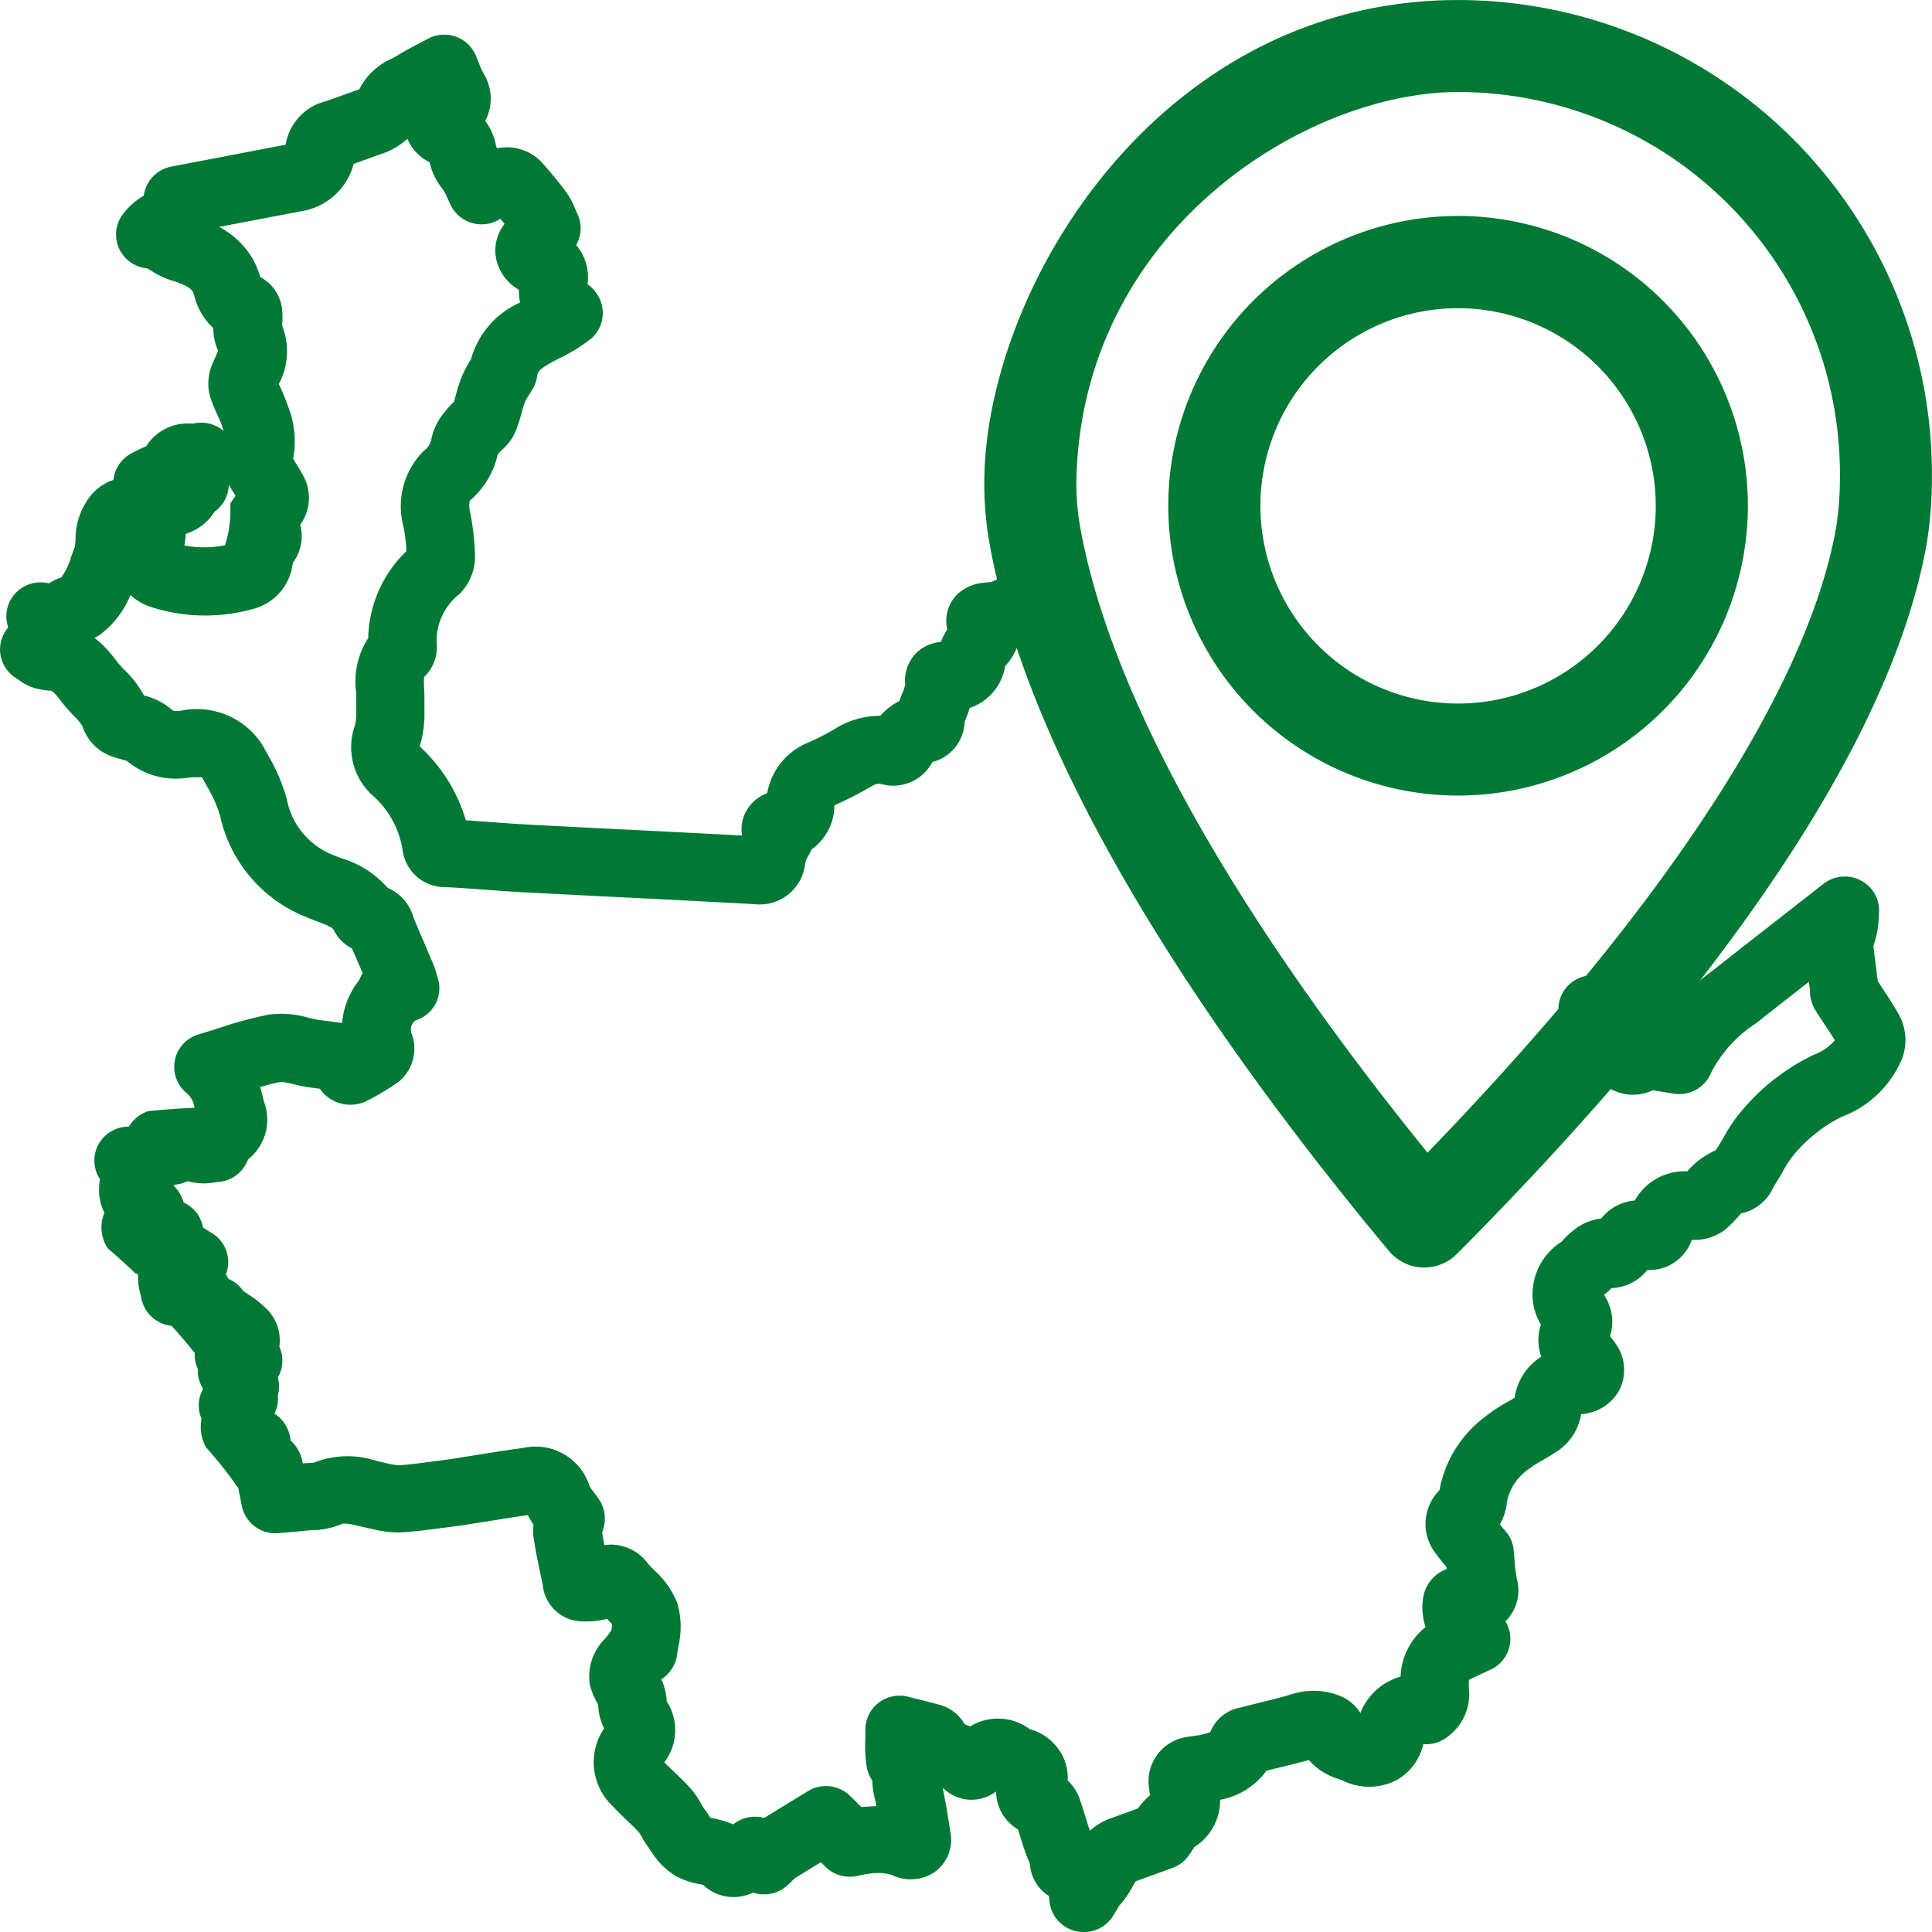
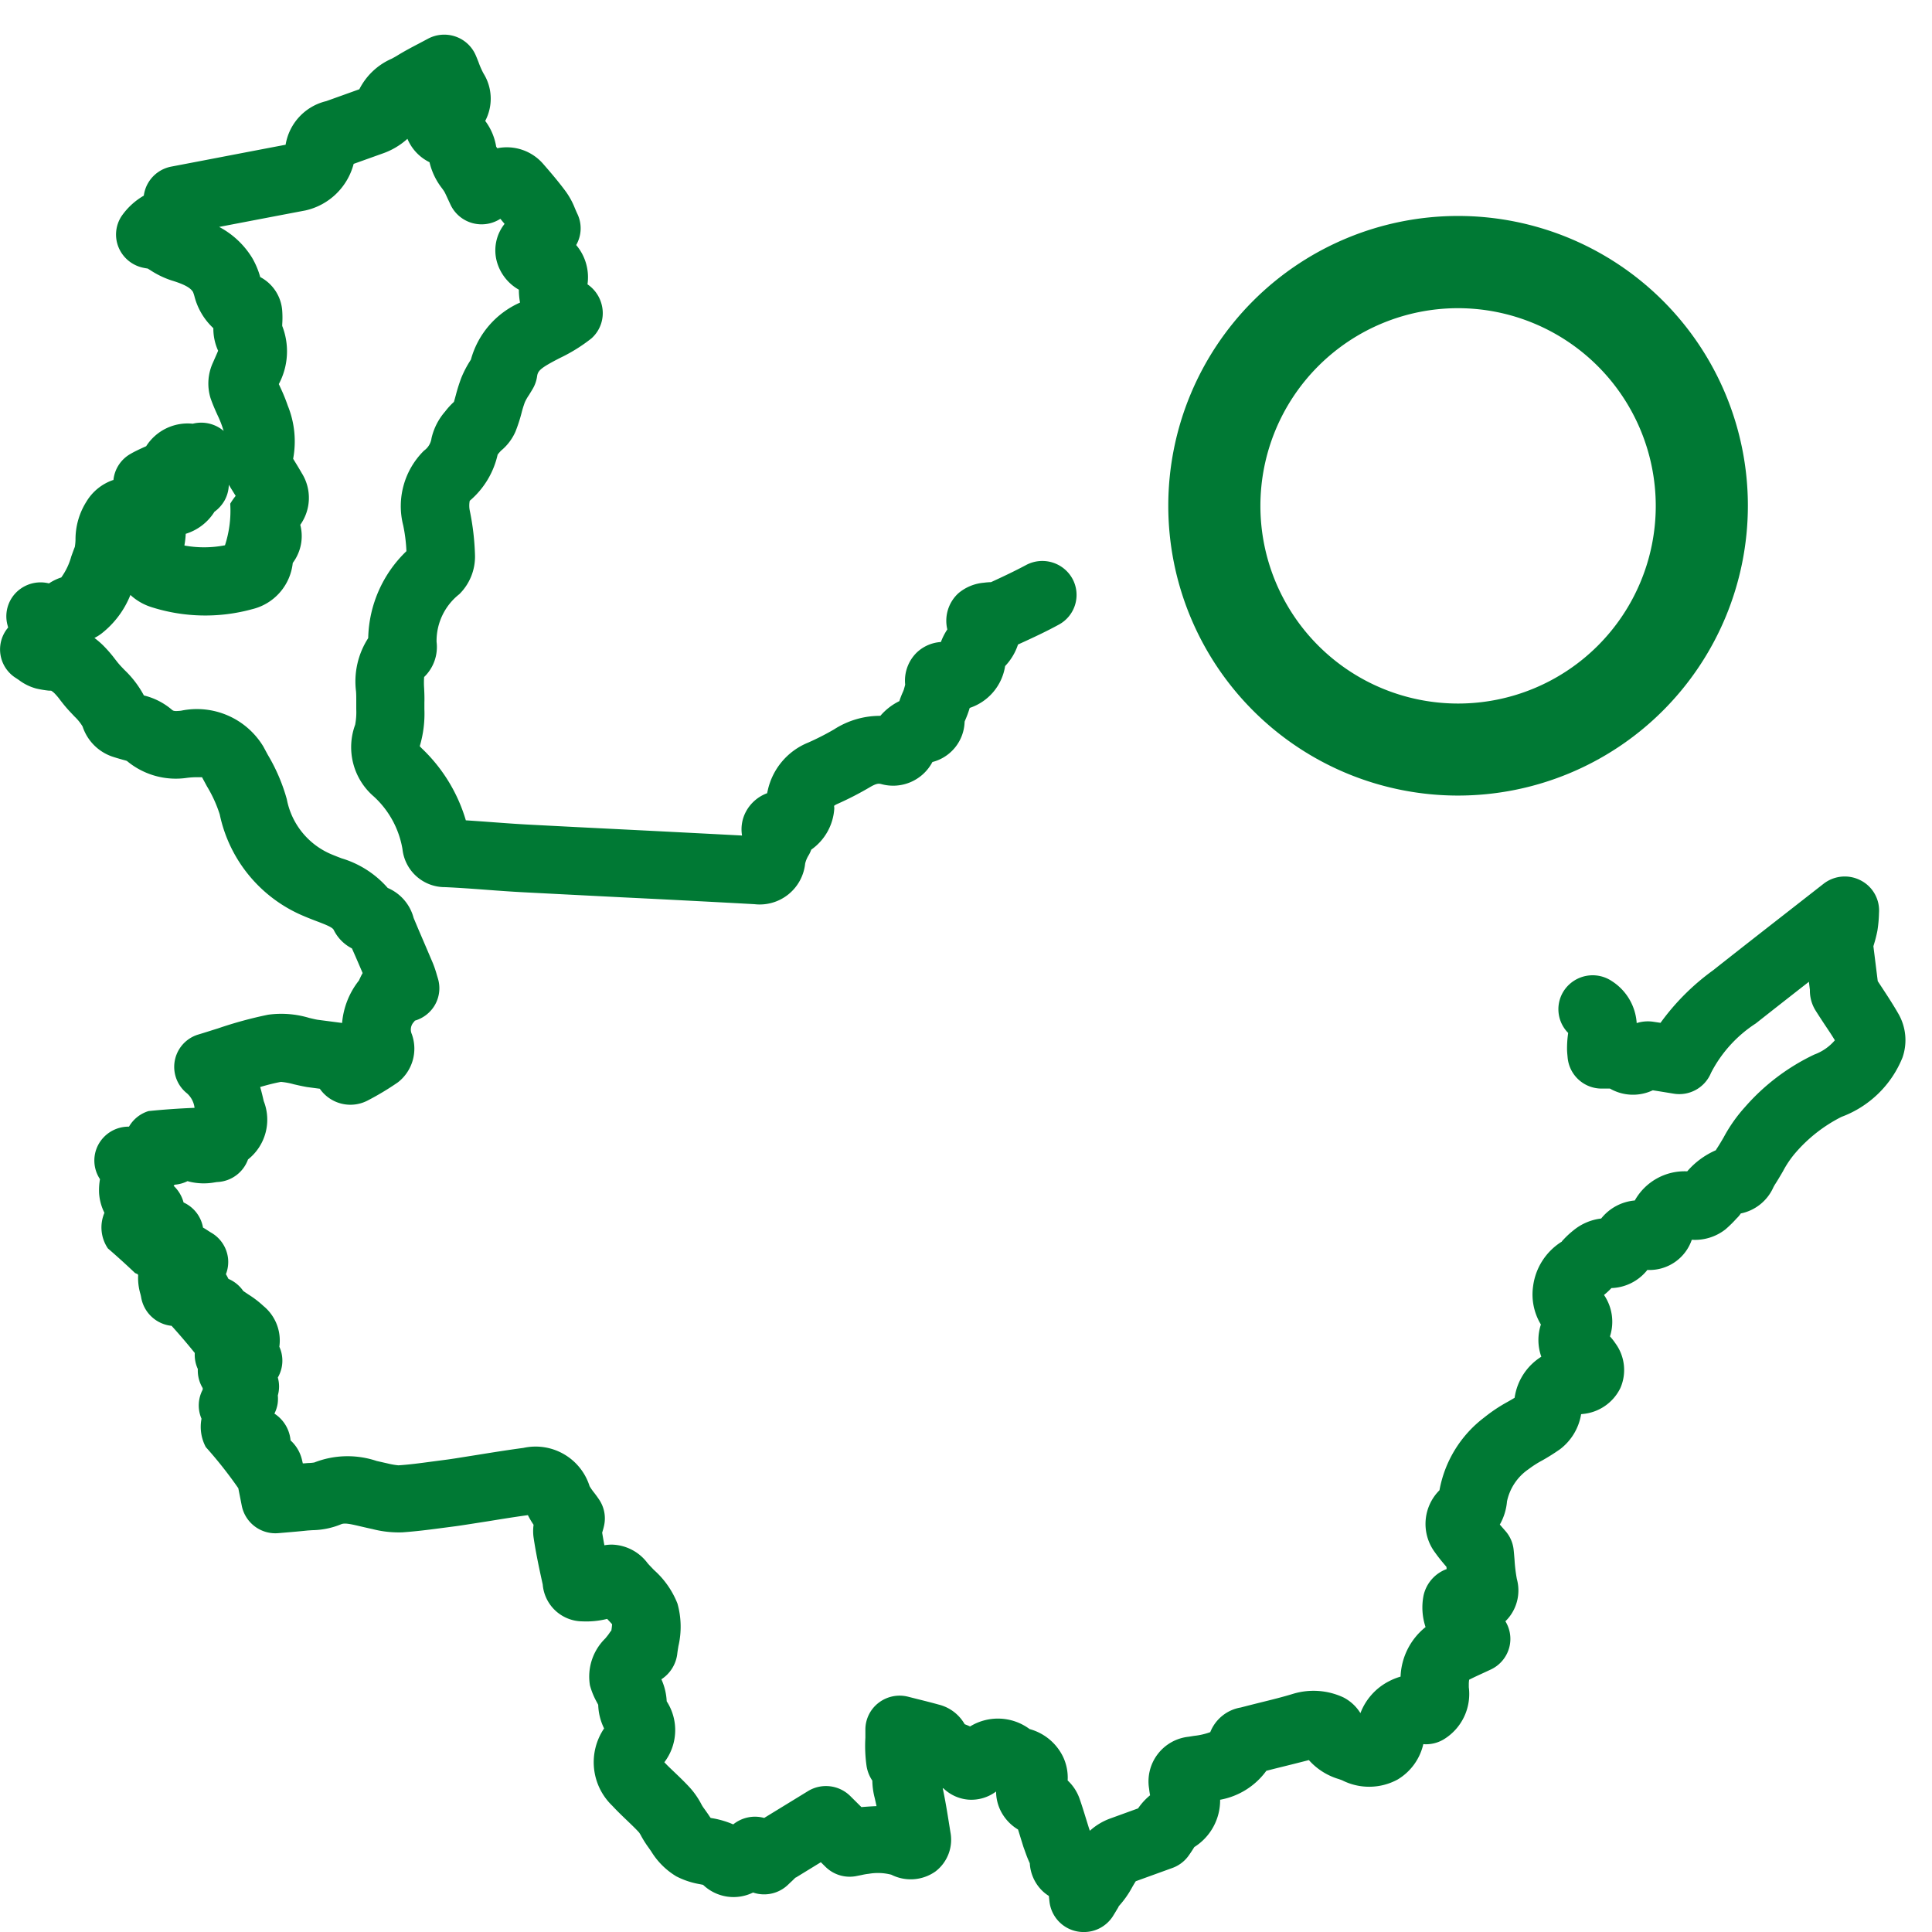
<svg xmlns="http://www.w3.org/2000/svg" width="60" height="60" viewBox="0 0 60 60">
  <g id="icon-politic-sostenibilidad-2-integracion-territorio" transform="translate(0 0)">
    <path id="Trazado_34045" data-name="Trazado 34045" d="M402.531,1947.69a1.066,1.066,0,0,1-1.058-.94l-.02-.181a1.255,1.255,0,0,1-.182-.138,1.3,1.3,0,0,1-.41-.876l-.01-.022c-.032-.071-.062-.142-.089-.214-.037-.1-.068-.19-.1-.277l-.084-.271c-.027-.088-.054-.177-.082-.265a1.417,1.417,0,0,1-.549-.6,1.368,1.368,0,0,1-.133-.58,1.282,1.282,0,0,1-.854.253,1.261,1.261,0,0,1-.772-.343l-.032-.016c.082.38.142.755.2,1.119l.04.249a1.24,1.24,0,0,1-.466,1.222,1.333,1.333,0,0,1-1.368.1,1.652,1.652,0,0,0-.7-.029,1.873,1.873,0,0,0-.226.039l-.183.036a1.069,1.069,0,0,1-.938-.293l-.143-.141-.771.473c-.012.007-.015.007-.011,0-.052.048-.1.1-.153.146l-.089.085a1.069,1.069,0,0,1-.788.293,1.051,1.051,0,0,1-.293-.056,1.369,1.369,0,0,1-1.551-.238c-.037-.009-.075-.015-.112-.023a2.506,2.506,0,0,1-.72-.241,2.3,2.3,0,0,1-.781-.777l-.087-.124a3.186,3.186,0,0,1-.22-.347,1.041,1.041,0,0,0-.069-.115c-.111-.122-.243-.247-.374-.373-.157-.15-.313-.3-.459-.458a1.871,1.871,0,0,1-.253-2.4,1.774,1.774,0,0,1-.183-.733c-.014-.03-.031-.058-.045-.086a2.313,2.313,0,0,1-.212-.52,1.657,1.657,0,0,1,.479-1.458c.041-.052.083-.1.116-.15s.046-.065.07-.094a1.947,1.947,0,0,0,.023-.194c-.035-.044-.1-.108-.153-.167a2.657,2.657,0,0,1-.764.077,1.247,1.247,0,0,1-1.237-1.144c-.113-.513-.213-.978-.284-1.46a1.419,1.419,0,0,1,0-.395,2.552,2.552,0,0,1-.177-.3c-.413.056-.825.123-1.238.19l-.641.1c-.18.028-.3.046-.425.062l-.413.054c-.391.052-.782.1-1.175.128a3.25,3.25,0,0,1-.929-.1l-.1-.022c-.092-.02-.184-.042-.276-.063-.341-.081-.5-.112-.608-.064a2.426,2.426,0,0,1-.888.182l-.148.01c-.234.025-.468.045-.681.063l-.225.019a1.064,1.064,0,0,1-1.137-.843l-.061-.31c-.017-.084-.033-.164-.048-.242a13.138,13.138,0,0,0-1.01-1.278,1.334,1.334,0,0,1-.133-.88l-.011-.027a1.042,1.042,0,0,1,.048-.876c0-.016,0-.033,0-.049a1.044,1.044,0,0,1-.151-.592,1.02,1.02,0,0,1-.055-.147,1.041,1.041,0,0,1-.04-.351,19.179,19.179,0,0,0-.72-.843,1.07,1.07,0,0,1-.944-.877,1.137,1.137,0,0,0-.028-.124,1.744,1.744,0,0,1-.066-.578l-.02-.028c-.026-.01-.051-.021-.077-.033a23.374,23.374,0,0,0-.844-.765,1.162,1.162,0,0,1-.107-1.105,1.59,1.59,0,0,1-.166-.615,2,2,0,0,1,.028-.43,1.044,1.044,0,0,1-.051-1.072,1.065,1.065,0,0,1,.939-.559h.013a1.058,1.058,0,0,1,.609-.484,23.1,23.1,0,0,1,1.427-.1.716.716,0,0,0-.232-.448,1.049,1.049,0,0,1,.359-1.832c.2-.06.4-.125.6-.187a12.627,12.627,0,0,1,1.557-.425,3.009,3.009,0,0,1,1.279.1c.085.02.169.041.253.056l.766.1a2.464,2.464,0,0,1,.525-1.321.533.533,0,0,1,.026-.058c.023-.049.047-.1.069-.138.006-.011.012-.023.018-.033q-.115-.27-.232-.538l-.1-.227a1.275,1.275,0,0,1-.567-.576c-.039-.079-.233-.157-.523-.267-.13-.049-.26-.1-.387-.154a4.4,4.4,0,0,1-2.629-3.165,4.031,4.031,0,0,0-.395-.868l-.155-.287s-.03,0-.124,0c-.072,0-.181,0-.338.019a2.371,2.371,0,0,1-1.872-.525c-.05-.018-.106-.03-.16-.046-.1-.028-.2-.058-.3-.091a1.476,1.476,0,0,1-.915-.932,1.454,1.454,0,0,0-.25-.309c-.093-.1-.185-.193-.269-.293-.06-.069-.116-.142-.173-.214a1.824,1.824,0,0,0-.179-.213.509.509,0,0,0-.109-.085c0,.005-.035,0-.074,0a3.179,3.179,0,0,1-.386-.065,1.56,1.56,0,0,1-.542-.267l-.084-.056a1.048,1.048,0,0,1-.246-1.572l-.021-.079a1.048,1.048,0,0,1,.409-1.126,1.072,1.072,0,0,1,.88-.165,1.557,1.557,0,0,1,.382-.185,2.049,2.049,0,0,0,.31-.65c.036-.1.072-.2.111-.3a1.58,1.58,0,0,0,.021-.221,2.193,2.193,0,0,1,.338-1.182,1.555,1.555,0,0,1,.829-.672l.011,0a1.052,1.052,0,0,1,.52-.806c.13-.077.273-.143.41-.206l.086-.038a1.529,1.529,0,0,1,1.438-.7h.013a1.074,1.074,0,0,1,.956.225l-.048-.147a3.4,3.4,0,0,0-.145-.349c-.079-.173-.155-.348-.216-.527a1.548,1.548,0,0,1,.077-1.1l.06-.137c.033-.074.076-.171.1-.231a1.652,1.652,0,0,1-.148-.7,2.044,2.044,0,0,1-.587-.988,1.233,1.233,0,0,0-.045-.136c-.067-.109-.211-.221-.661-.357a2.775,2.775,0,0,1-.662-.319l-.084-.052c-.055-.008-.1-.016-.14-.025a1.062,1.062,0,0,1-.761-.625,1.043,1.043,0,0,1,.087-.975,2.149,2.149,0,0,1,.693-.639,1.052,1.052,0,0,1,.148-.417,1.064,1.064,0,0,1,.7-.484l1.047-.2c.844-.162,1.677-.322,2.509-.48a1.67,1.67,0,0,1,1.261-1.354l.995-.357.034-.013a2.039,2.039,0,0,1,1.007-.949c.057-.031.113-.061.163-.092.218-.135.446-.256.68-.378l.275-.146a1.074,1.074,0,0,1,.859-.072,1.06,1.06,0,0,1,.63.582c.029.067.058.14.088.216a2.532,2.532,0,0,0,.153.348,1.481,1.481,0,0,1,.054,1.475,1.813,1.813,0,0,1,.34.8l.035.049a1.494,1.494,0,0,1,1.431.493c.243.279.483.561.7.856a2.357,2.357,0,0,1,.279.515c.022.052.047.11.077.174a1.043,1.043,0,0,1-.037.968,1.546,1.546,0,0,1,.351,1.22,1.083,1.083,0,0,1,.454.69,1.049,1.049,0,0,1-.331.989,5.147,5.147,0,0,1-.98.609c-.6.308-.684.393-.708.568a1.051,1.051,0,0,1-.13.38c-.037.064-.078.129-.12.2a1.358,1.358,0,0,0-.13.226,3.148,3.148,0,0,0-.1.322,4.873,4.873,0,0,1-.192.591,1.594,1.594,0,0,1-.451.593l-.061.068-.041.052a2.636,2.636,0,0,1-.867,1.434.789.789,0,0,0,0,.3,7.9,7.9,0,0,1,.164,1.412,1.64,1.64,0,0,1-.488,1.189,1.847,1.847,0,0,0-.706,1.479,1.294,1.294,0,0,1-.386,1.093,2.413,2.413,0,0,0,0,.35c.007.147.013.294.008.439l0,.218a3.515,3.515,0,0,1-.144,1.141.921.921,0,0,0,.072.077,5.049,5.049,0,0,1,1.359,2.226c.265.017.531.036.8.056.369.027.739.055,1.11.075q1.541.081,3.083.157,1.792.09,3.585.184a1.16,1.16,0,0,1,.126-.751,1.231,1.231,0,0,1,.655-.564c0-.025.009-.049.014-.072a2.086,2.086,0,0,1,1.261-1.5,8.247,8.247,0,0,0,.8-.408,2.631,2.631,0,0,1,1.439-.422,1.85,1.85,0,0,1,.59-.457c.028-.088.062-.175.1-.262a.938.938,0,0,0,.041-.1c.018-.07.033-.113.04-.152a1.22,1.22,0,0,1,.365-1,1.2,1.2,0,0,1,.744-.322,1.926,1.926,0,0,1,.2-.391,1.156,1.156,0,0,1,.348-1.127,1.409,1.409,0,0,1,.786-.323,2.025,2.025,0,0,1,.223-.018c.436-.2.776-.364,1.088-.531a1.069,1.069,0,0,1,1.441.426,1.049,1.049,0,0,1-.43,1.428c-.366.2-.758.386-1.261.614a1.767,1.767,0,0,1-.4.669,1.632,1.632,0,0,1-1.1,1.3,3.249,3.249,0,0,1-.117.327c-.014.034-.03.069-.041.1a1.331,1.331,0,0,1-1,1.253,1.379,1.379,0,0,1-1.6.682c-.061-.012-.128-.027-.342.1a9.986,9.986,0,0,1-1.012.521.466.466,0,0,0-.1.058l.007.075a1.687,1.687,0,0,1-.716,1.286,1.032,1.032,0,0,1-.075.164.865.865,0,0,0-.114.267,1.419,1.419,0,0,1-1.575,1.262q-2.035-.112-4.073-.211-1.544-.078-3.088-.158c-.385-.02-.77-.048-1.154-.077-.431-.032-.862-.064-1.294-.083a1.323,1.323,0,0,1-1.322-1.182,2.859,2.859,0,0,0-.888-1.631,2.019,2.019,0,0,1-.581-2.231,2.1,2.1,0,0,0,.034-.484c0-.092,0-.184,0-.275s0-.182-.007-.275a2.48,2.48,0,0,1,.378-1.656,3.856,3.856,0,0,1,1.187-2.7,4.9,4.9,0,0,0-.1-.8,2.421,2.421,0,0,1,.647-2.323.563.563,0,0,0,.232-.385,1.912,1.912,0,0,1,.422-.828,2.278,2.278,0,0,1,.274-.3c.022-.07.04-.142.06-.213a5.261,5.261,0,0,1,.167-.529,3.28,3.28,0,0,1,.3-.57,2.721,2.721,0,0,1,1.526-1.772,2.2,2.2,0,0,1-.036-.4,1.447,1.447,0,0,1-.68-.859,1.32,1.32,0,0,1,.236-1.185c-.043-.052-.087-.105-.131-.158a1.073,1.073,0,0,1-.761.157,1.062,1.062,0,0,1-.784-.589l-.087-.187c-.037-.08-.067-.147-.1-.21-.023-.041-.053-.081-.082-.121a2.089,2.089,0,0,1-.386-.807,1.426,1.426,0,0,1-.686-.727,2.24,2.24,0,0,1-.782.46l-.888.318a2,2,0,0,1-1.5,1.447c-.888.168-1.776.339-2.677.511a2.662,2.662,0,0,1,1.026.963,2.537,2.537,0,0,1,.246.581l0,.011a1.286,1.286,0,0,1,.687,1.055,3,3,0,0,1,0,.414l0,.052a2.164,2.164,0,0,1-.106,1.805l.05.11a5.526,5.526,0,0,1,.228.56,2.95,2.95,0,0,1,.167,1.65c.094.152.184.3.271.451a1.444,1.444,0,0,1-.05,1.6,1.384,1.384,0,0,1,.028.569,1.4,1.4,0,0,1-.261.614,1.656,1.656,0,0,1-1.258,1.436,5.5,5.5,0,0,1-3.152-.07,1.73,1.73,0,0,1-.632-.371,2.87,2.87,0,0,1-.9,1.2,1.385,1.385,0,0,1-.217.135,2.824,2.824,0,0,1,.254.216,4.008,4.008,0,0,1,.387.444c.039.049.077.1.118.147.055.065.117.127.177.19a3.127,3.127,0,0,1,.6.789,2.1,2.1,0,0,1,.851.428c.058.052.077.068.3.046a2.412,2.412,0,0,1,2.557,1.11l.139.258a5.637,5.637,0,0,1,.591,1.38,2.329,2.329,0,0,0,1.414,1.723c.1.041.193.078.29.114a3.07,3.07,0,0,1,1.43.919,1.4,1.4,0,0,1,.805.933l.15.357c.15.348.3.7.447,1.045a3.4,3.4,0,0,1,.125.371l.028.093a1.046,1.046,0,0,1-.1.853,1.063,1.063,0,0,1-.611.469l-.027.036a.343.343,0,0,0-.069.383,1.326,1.326,0,0,1-.428,1.494,8.61,8.61,0,0,1-.954.573,1.157,1.157,0,0,1-1.475-.371l-.4-.053c-.173-.031-.291-.059-.408-.086a2.219,2.219,0,0,0-.4-.074c-.208.039-.422.094-.644.159.045.155.079.3.111.439a1.574,1.574,0,0,1-.489,1.811,1.063,1.063,0,0,1-.934.7c-.033,0-.065.008-.1.012a1.9,1.9,0,0,1-.8-.026l-.043-.013a1.081,1.081,0,0,1-.4.111l-.034.033a1.094,1.094,0,0,1,.31.519,1.024,1.024,0,0,1,.167.095,1.054,1.054,0,0,1,.437.685c.066.037.123.074.172.107l.07.044a1.054,1.054,0,0,1,.536.815,1.042,1.042,0,0,1-.067.481c.03.049.055.1.079.146a1.062,1.062,0,0,1,.459.375l.033.023.132.089a3.086,3.086,0,0,1,.466.358,1.383,1.383,0,0,1,.49,1.262,1.015,1.015,0,0,1,.081.268,1.04,1.04,0,0,1-.128.688,1.027,1.027,0,0,1,0,.557,1.077,1.077,0,0,1-.006.257,1.045,1.045,0,0,1-.1.307,1.107,1.107,0,0,1,.5.815v.016a1.172,1.172,0,0,1,.351.583c.011.044.021.088.031.132.055,0,.111-.008.166-.011a1.3,1.3,0,0,0,.19-.017,2.841,2.841,0,0,1,1.935-.048l.344.078a2.337,2.337,0,0,0,.333.058c.342-.022.683-.068,1.024-.114l.434-.057c.1-.012.2-.028.3-.043l.686-.109c.479-.077.958-.154,1.439-.218a1.758,1.758,0,0,1,2.055,1.188,1.7,1.7,0,0,0,.144.206c.052.068.1.133.145.2a1.045,1.045,0,0,1,.162.815c-.016.076-.038.151-.06.224.021.129.044.259.069.391a1.248,1.248,0,0,1,.251-.02,1.428,1.428,0,0,1,1.088.573c.062.073.133.143.2.214a2.734,2.734,0,0,1,.73,1.043,2.657,2.657,0,0,1,.03,1.322c-.014.086-.029.173-.038.257a1.1,1.1,0,0,1-.491.773,1.872,1.872,0,0,1,.165.684,1.646,1.646,0,0,1-.073,1.892c.1.109.213.213.321.317.167.159.334.32.488.49a2.488,2.488,0,0,1,.333.483,1.027,1.027,0,0,0,.07.117c.046.063.092.128.138.194.03.043.057.089.089.129l.1.017a2.82,2.82,0,0,1,.6.183,1.075,1.075,0,0,1,.961-.2l1.36-.833a1.072,1.072,0,0,1,1.312.151l.348.345.069-.006c.126-.009.26-.019.4-.024-.018-.086-.037-.172-.057-.257a2.247,2.247,0,0,1-.073-.535,1.126,1.126,0,0,1-.179-.452,4.411,4.411,0,0,1-.037-.879c0-.083,0-.168,0-.254a1.049,1.049,0,0,1,.411-.832,1.07,1.07,0,0,1,.916-.189l.272.069c.246.061.464.116.68.176a1.282,1.282,0,0,1,.805.609c.053.02.109.042.167.07a1.652,1.652,0,0,1,1.85.081,1.631,1.631,0,0,1,1.034.852,1.514,1.514,0,0,1,.147.744,1.416,1.416,0,0,1,.374.577c.072.206.136.415.2.623l.079.254c.011.036.024.072.037.108a1.9,1.9,0,0,1,.638-.383l.859-.312a1.932,1.932,0,0,1,.373-.407c-.013-.066-.023-.131-.03-.2a1.394,1.394,0,0,1,1.227-1.618l.167-.027a2.1,2.1,0,0,0,.505-.116,1.238,1.238,0,0,1,.947-.765c.216-.057.415-.106.613-.156.342-.084.683-.168,1.019-.271a2.2,2.2,0,0,1,1.555.113,1.338,1.338,0,0,1,.529.489,1.853,1.853,0,0,1,.881-.987,1.919,1.919,0,0,1,.366-.147,2.069,2.069,0,0,1,.776-1.539,1.923,1.923,0,0,1-.062-.982,1.135,1.135,0,0,1,.717-.819l-.006-.069c-.123-.143-.244-.289-.352-.442a1.479,1.479,0,0,1,.135-1.937,3.652,3.652,0,0,1,1.39-2.26,4.928,4.928,0,0,1,.73-.487c.072-.041.144-.082.214-.125a1.8,1.8,0,0,1,.829-1.275,1.536,1.536,0,0,1-.013-1,1.8,1.8,0,0,1-.242-1.191,1.921,1.921,0,0,1,.9-1.389c-.019.008.008-.021.032-.046a2.8,2.8,0,0,1,.323-.3,1.665,1.665,0,0,1,.859-.366,1.5,1.5,0,0,1,1.044-.56,1.773,1.773,0,0,1,1.628-.905,2.479,2.479,0,0,1,.887-.654c.016-.026.03-.051.046-.074.07-.107.135-.218.2-.329a4.725,4.725,0,0,1,.664-.943,6.618,6.618,0,0,1,2.152-1.628,1.529,1.529,0,0,0,.636-.442c-.1-.169-.214-.335-.324-.5-.092-.14-.185-.281-.274-.423a1.162,1.162,0,0,1-.177-.642l-.031-.252q-.822.641-1.648,1.293a4.023,4.023,0,0,0-1.392,1.536,1.065,1.065,0,0,1-1.157.646l-.22-.036c-.142-.023-.286-.047-.432-.069a1.435,1.435,0,0,1-1.329-.053h-.255a1.06,1.06,0,0,1-1.06-.964c-.013-.14-.017-.194-.018-.249a3.31,3.31,0,0,1,.029-.471l.006-.044a1.047,1.047,0,0,1-.117-1.334,1.071,1.071,0,0,1,1.479-.272,1.676,1.676,0,0,1,.766,1.3,1.145,1.145,0,0,1,.5-.044l.24.036a7.264,7.264,0,0,1,1.629-1.629c.809-.64,1.622-1.274,2.424-1.9l1.012-.791a1.071,1.071,0,0,1,1.158-.1,1.05,1.05,0,0,1,.562,1.008,4.042,4.042,0,0,1-.05.553,4.271,4.271,0,0,1-.113.443l-.011.037.135,1.084.123.187c.181.275.36.549.522.833a1.641,1.641,0,0,1,.124,1.352,3.269,3.269,0,0,1-1.894,1.843,4.641,4.641,0,0,0-1.454,1.145,3.107,3.107,0,0,0-.365.546c-.084.144-.169.288-.259.427l-.036.065a1.416,1.416,0,0,1-1.014.817.849.849,0,0,1-.13.154,3.811,3.811,0,0,1-.345.339,1.533,1.533,0,0,1-1.047.324,1.387,1.387,0,0,1-1.38.937,1.481,1.481,0,0,1-1.115.563,2.441,2.441,0,0,1-.231.214,1.48,1.48,0,0,1,.185,1.287,1.9,1.9,0,0,1,.167.213,1.4,1.4,0,0,1,.157,1.389,1.445,1.445,0,0,1-1.175.808l-.045.006a1.712,1.712,0,0,1-.655,1.088,6.46,6.46,0,0,1-.554.349,3.214,3.214,0,0,0-.425.272,1.612,1.612,0,0,0-.668,1,1.754,1.754,0,0,1-.223.719l.018.02.174.2a1.048,1.048,0,0,1,.237.559c.011.1.019.2.028.31a4.814,4.814,0,0,0,.072.6,1.338,1.338,0,0,1-.256,1.206,1.294,1.294,0,0,1-.1.108,1.044,1.044,0,0,1,.136.746,1.055,1.055,0,0,1-.588.752l-.235.109c-.144.066-.293.134-.438.208a.918.918,0,0,0-.011.126c0,.035,0,.072,0,.108a1.648,1.648,0,0,1-.781,1.62,1.069,1.069,0,0,1-.632.147,1.725,1.725,0,0,1-.8,1.1,1.853,1.853,0,0,1-1.711.027c-.036-.016-.075-.028-.113-.042a2.011,2.011,0,0,1-.93-.59c-.342.089-.662.168-.983.247l-.337.085a2.274,2.274,0,0,1-1.436.9,1.715,1.715,0,0,1-.8,1.468c-.018.025-.033.053-.05.078-.05.078-.1.152-.148.217a1.063,1.063,0,0,1-.484.355l-1.137.412c-.029.043-.072.117-.106.175a3,3,0,0,1-.422.6.454.454,0,0,1-.045.084c-.043.072-.091.154-.152.249A1.066,1.066,0,0,1,402.531,1947.69Zm3.387-2.615h0Zm-9.615-.15h0Zm4.664-.221h0Zm-9.976-.531Zm17.468-1.995v0Zm-8.766-.431v0Zm-10.122-2.154,0,0Zm-2.788-3.406h0Zm.15-.244h0Zm26.862-2.2h0Zm-37.613-.256h0Zm39.714-2.242v0Zm2.6-3.214h0Zm-.2-.513h0Zm-39.039-7.5h0Zm38.492-.135h0Zm2.416-.053,0,0Zm6.911-1.893,0,0Zm-45.918-2.284,0,.009Zm-.932-.487h0Zm17.334-3.769-.041,0Zm-24.7-.059Zm24.135-2.345v0Zm-25.137-1.7,0,0Zm28.328-.885,0,.005Zm-25.571-1.776a3.384,3.384,0,0,0,1.252-.009,3.467,3.467,0,0,0,.163-1.291,1.963,1.963,0,0,1,.169-.243l-.153-.246-.06-.1a1.051,1.051,0,0,1-.143.508,1.12,1.12,0,0,1-.31.337l0,.006a1.611,1.611,0,0,1-.885.673A2.7,2.7,0,0,1,374.607,1904.626Zm9.753-2.942h0Zm-9.619-.8h0Zm2.009-4.683h0Zm7.511-4.006Z" transform="translate(-368.88 -1887.689)" fill="#007934" />
-     <path id="Trazado_34046" data-name="Trazado 34046" d="M425.967,1926.625H425.9a1.43,1.43,0,0,1-1.034-.513c-4.876-5.85-10.981-14.383-12.376-21.813a10.631,10.631,0,0,1-.186-2.372c.2-5.994,5.551-14.665,14.711-14.665a14.729,14.729,0,0,1,14.712,14.712,13.022,13.022,0,0,1-.15,2.1c-1.284,7.461-8.649,16.151-14.6,22.127A1.428,1.428,0,0,1,425.967,1926.625Zm1.051-36.507c-4.685,0-11.6,4.239-11.856,11.9a7.821,7.821,0,0,0,.139,1.75c.964,5.127,4.676,11.776,10.761,19.291,7.347-7.59,11.842-14.468,12.7-19.469a10.668,10.668,0,0,0,.109-1.619A11.868,11.868,0,0,0,427.018,1890.118Z" transform="translate(-381.73 -1887.261)" fill="#007934" />
    <path id="Trazado_34047" data-name="Trazado 34047" d="M429.3,1914.653a9,9,0,1,1,9-9A9.006,9.006,0,0,1,429.3,1914.653Zm0-15.136a6.139,6.139,0,1,0,6.139,6.139A6.146,6.146,0,0,0,429.3,1899.517Z" transform="translate(-384.018 -1889.946)" fill="#007934" />
  </g>
</svg>